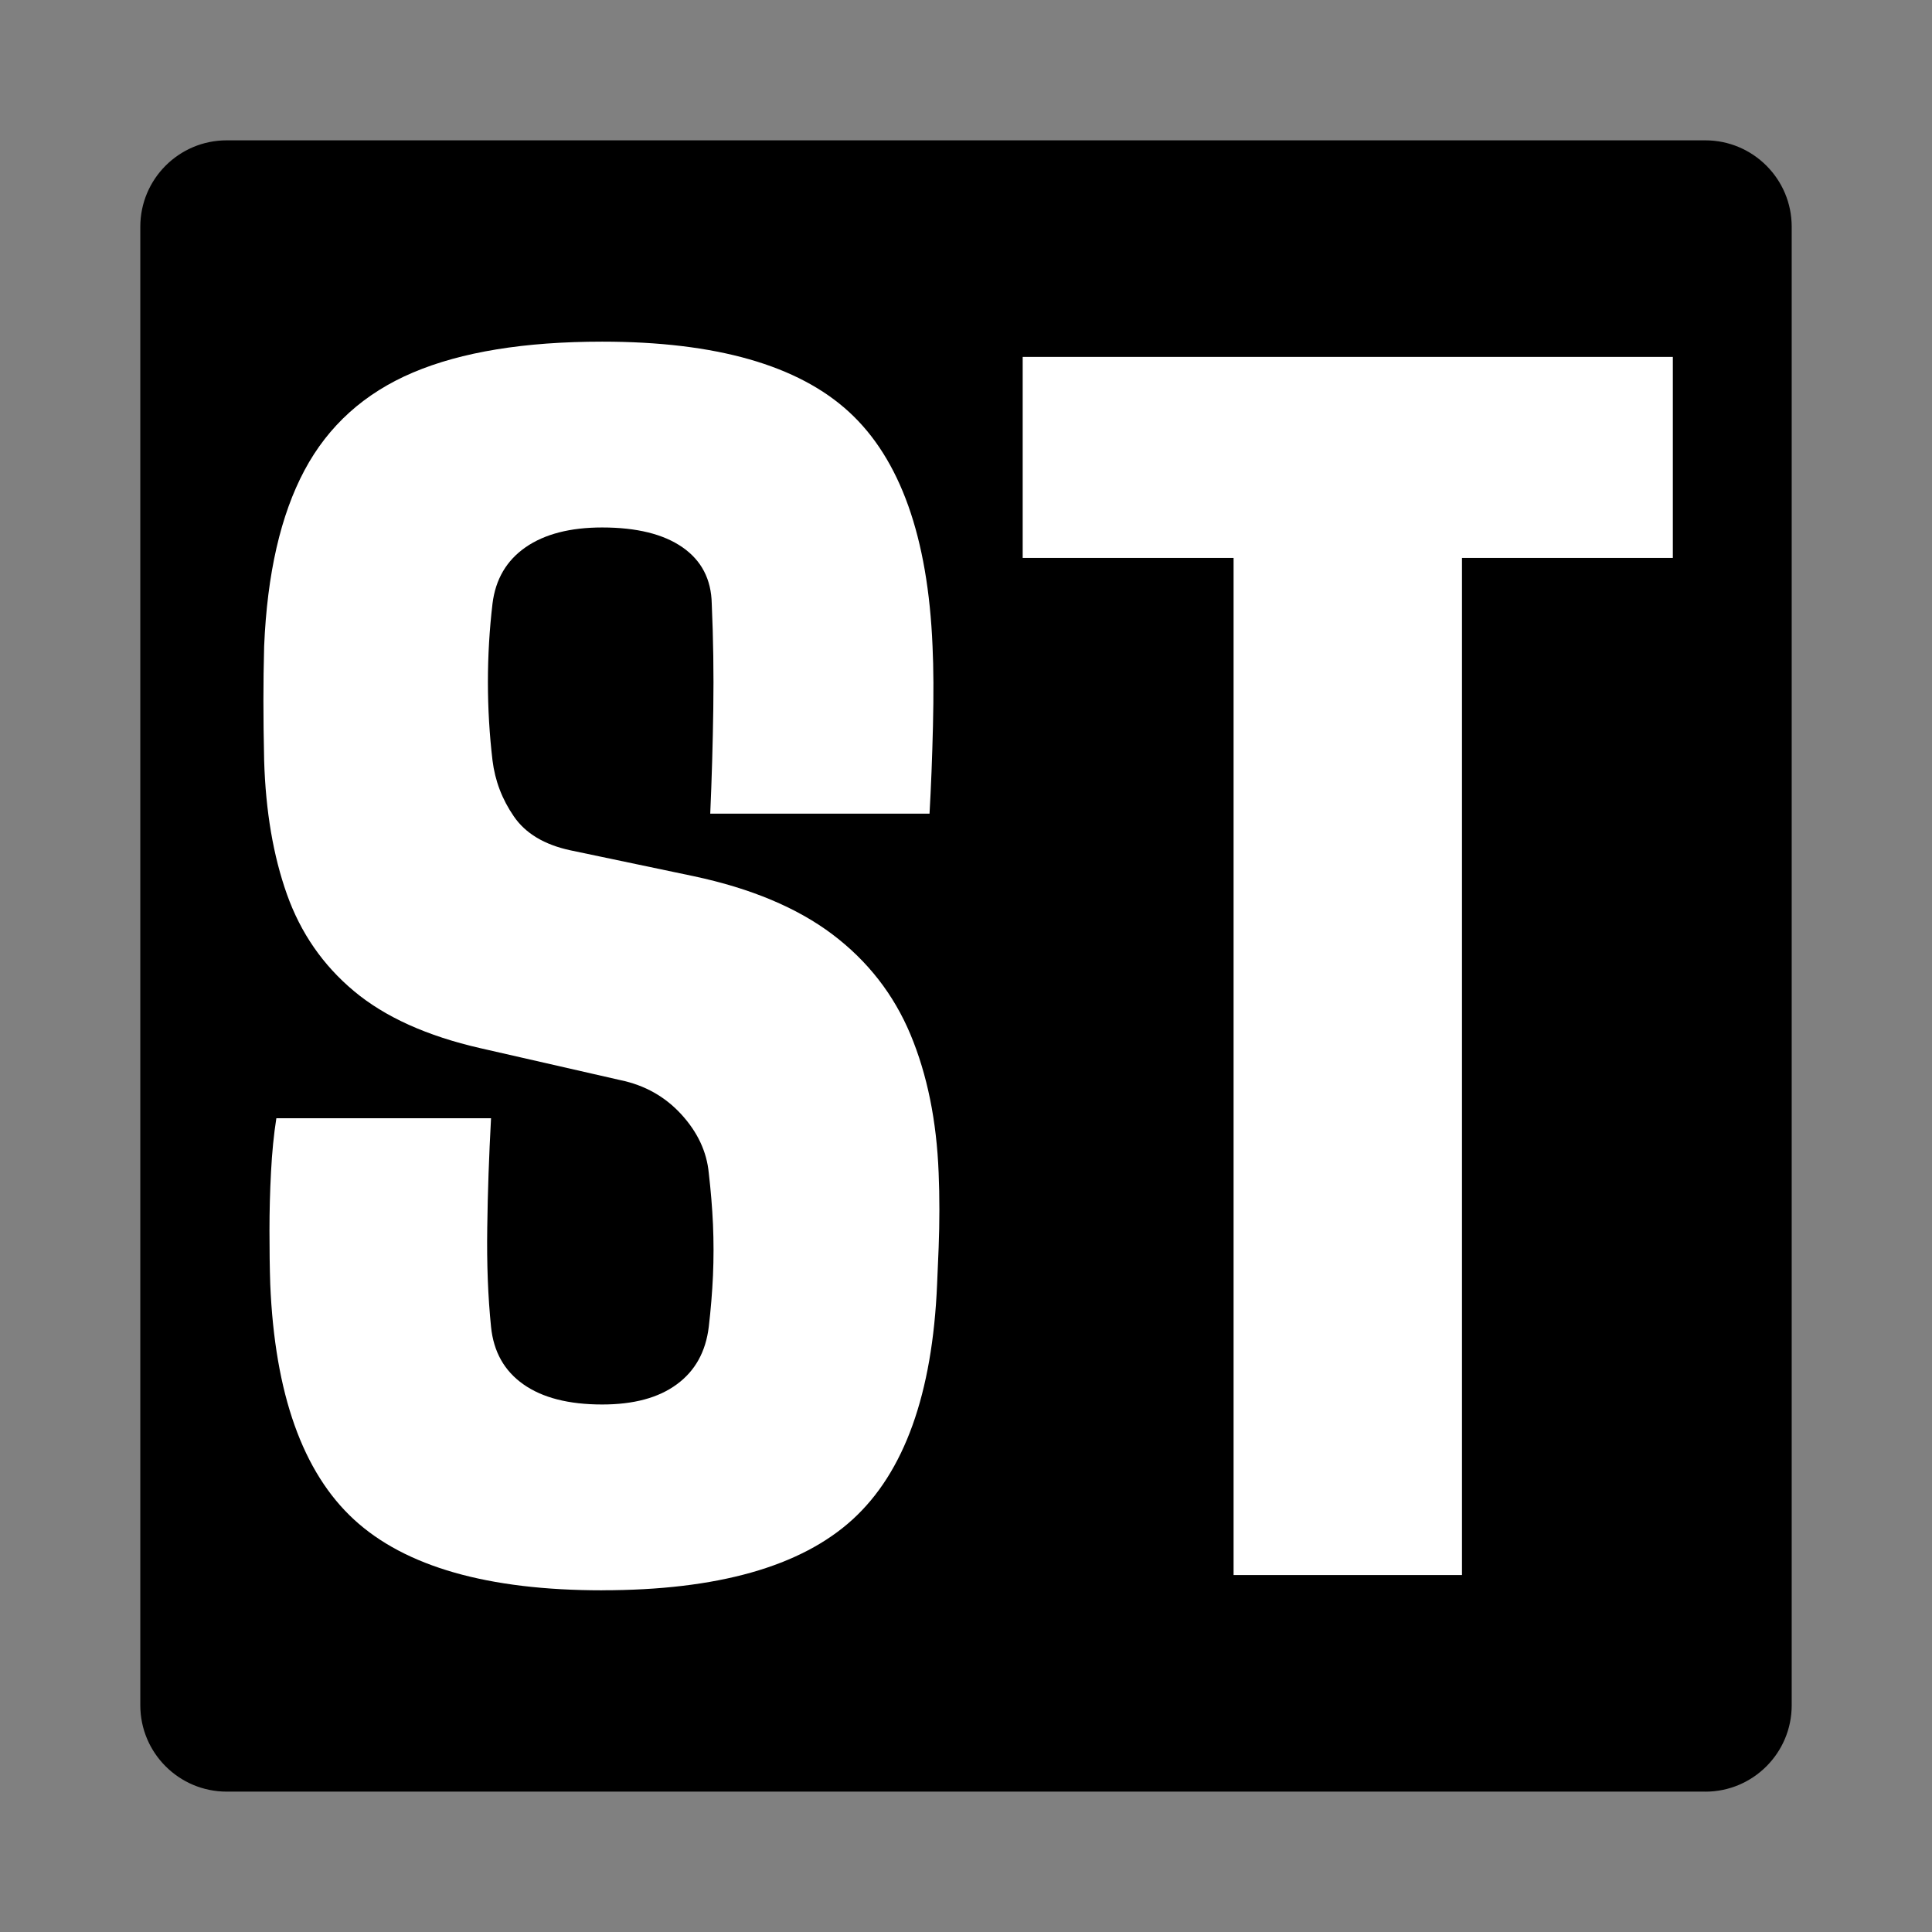
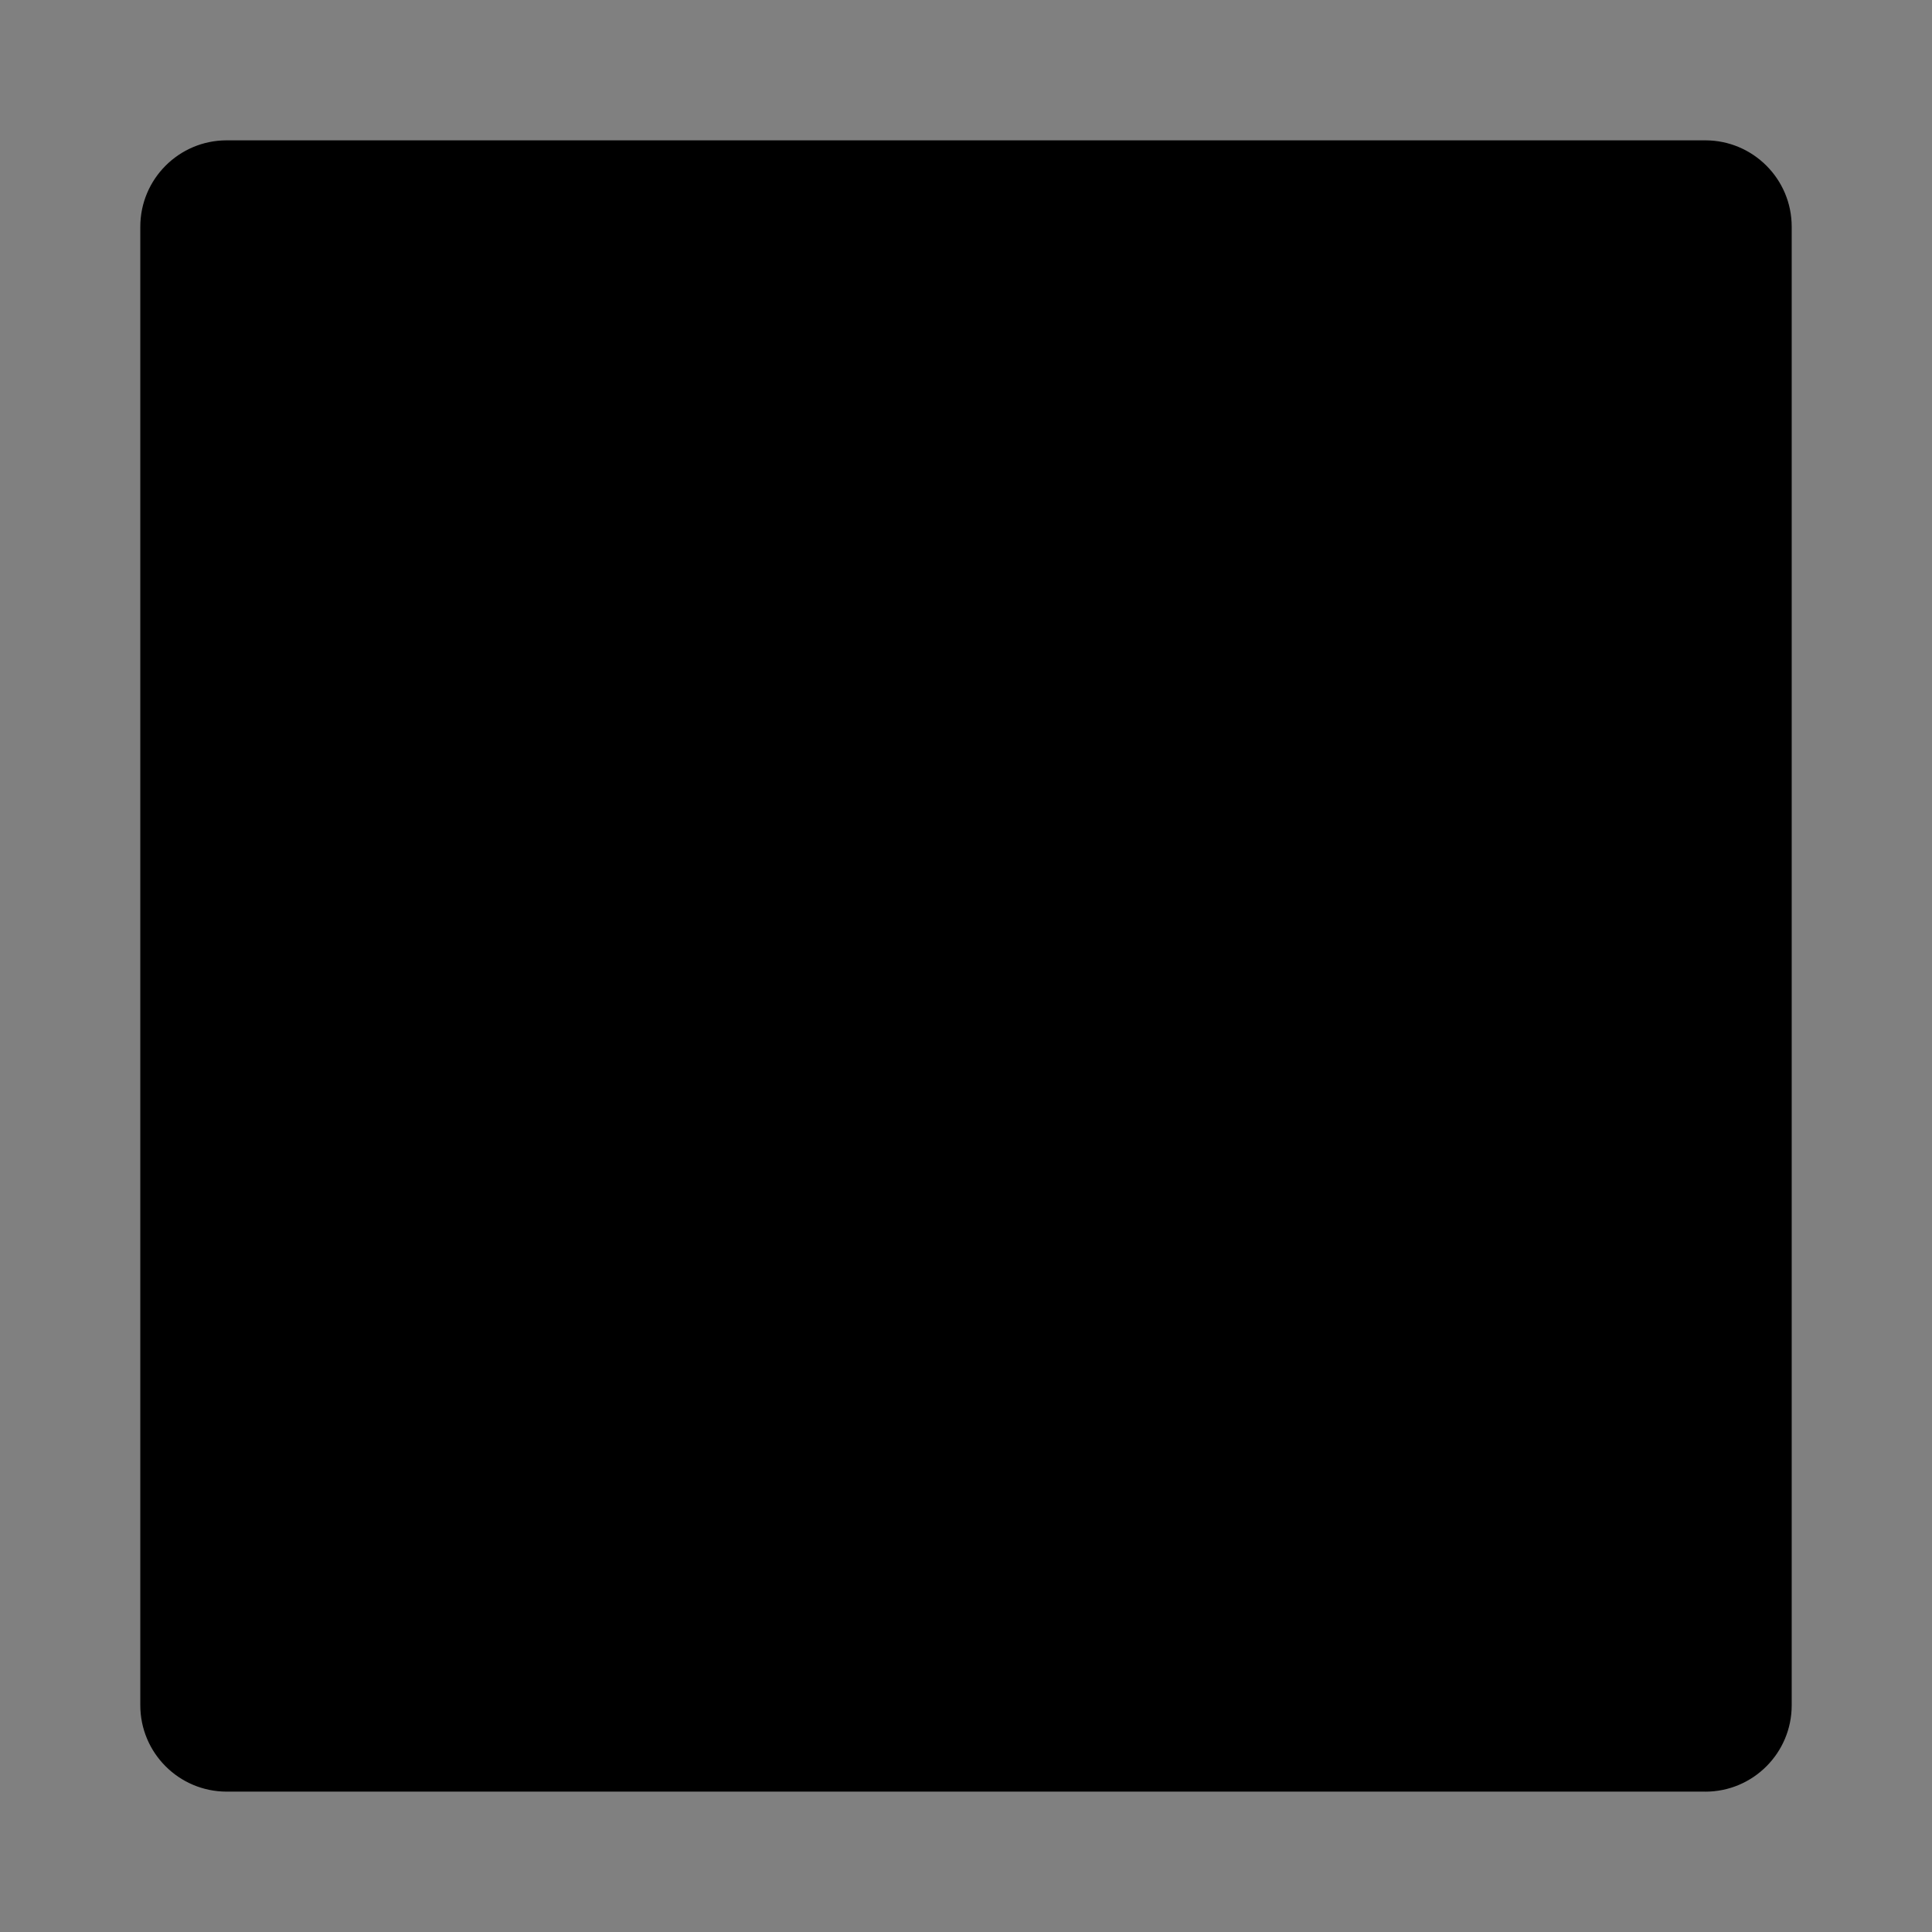
<svg xmlns="http://www.w3.org/2000/svg" id="Capa_2" width="50" height="50" viewBox="0 0 50 50">
  <rect x="0" y="0" width="50" height="50" fill="#808080" stroke="none" />
  <defs>
    <style>.cls-1{fill:none;}.cls-2{fill:#fff;}</style>
  </defs>
  <g id="Logo">
    <path d="M44.133,46.367H5.867c-.617,0-1.176-.25-1.581-.655s-.655-.963-.655-1.581V5.868c0-.617.25-1.176.655-1.581s.963-.655,1.581-.655h38.266c.617,0,1.176.25,1.581.655s.655.963.655,1.581v38.264c0,.617-.25,1.176-.655,1.581s-.963.655-1.581.655Z" />
-     <path class="cls-2" d="M15.584,41.157c-2.956,0-5.097-.611-6.423-1.832-1.327-1.222-2.049-3.252-2.167-6.089-.014-.42-.02-.883-.02-1.389s.013-1.011.04-1.517c.026-.506.072-.97.138-1.39h5.556c-.052.959-.086,1.905-.098,2.837-.014.933.019,1.787.098,2.561.065.645.344,1.141.837,1.488.493.348,1.173.522,2.04.522.815,0,1.458-.173,1.931-.522.474-.347.749-.843.827-1.488.052-.446.089-.889.109-1.33.019-.439.019-.88,0-1.32-.02-.439-.057-.883-.109-1.33-.052-.552-.289-1.057-.709-1.517-.421-.46-.946-.756-1.577-.887l-3.625-.827c-1.379-.315-2.47-.807-3.271-1.477-.802-.67-1.379-1.504-1.734-2.502s-.552-2.154-.591-3.468c-.013-.578-.019-1.094-.019-1.547s.006-.923.019-1.409c.079-1.878.427-3.395,1.044-4.552.617-1.156,1.553-1.999,2.808-2.531,1.254-.532,2.886-.799,4.896-.799,2.942,0,5.073.608,6.393,1.823,1.32,1.215,2.04,3.235,2.157,6.059.027.565.03,1.255.011,2.069-.02.815-.049,1.569-.089,2.265h-5.675c.04-.906.066-1.812.079-2.718s0-1.813-.04-2.719c-.013-.631-.266-1.116-.759-1.458-.492-.341-1.185-.512-2.078-.512-.827,0-1.488.171-1.981.512-.492.342-.778.827-.856,1.458-.079.67-.119,1.347-.119,2.03s.04,1.359.119,2.029c.065.526.249,1.008.552,1.448.301.44.788.732,1.458.877l3.192.67c1.484.315,2.682.818,3.596,1.507.912.689,1.585,1.553,2.019,2.591.433,1.037.677,2.233.729,3.585.013.303.019.618.019.946s-.006.656-.019.985c-.014.329-.027.645-.04.946-.119,2.837-.848,4.867-2.187,6.089-1.339,1.221-3.501,1.832-6.482,1.832Z" />
-     <path class="cls-2" d="M31.925,40.762V14.439h-5.458v-5.202h16.826v5.202h-5.457v26.323h-5.911Z" />
    <rect class="cls-1" width="50" height="50" />
  </g>
</svg>